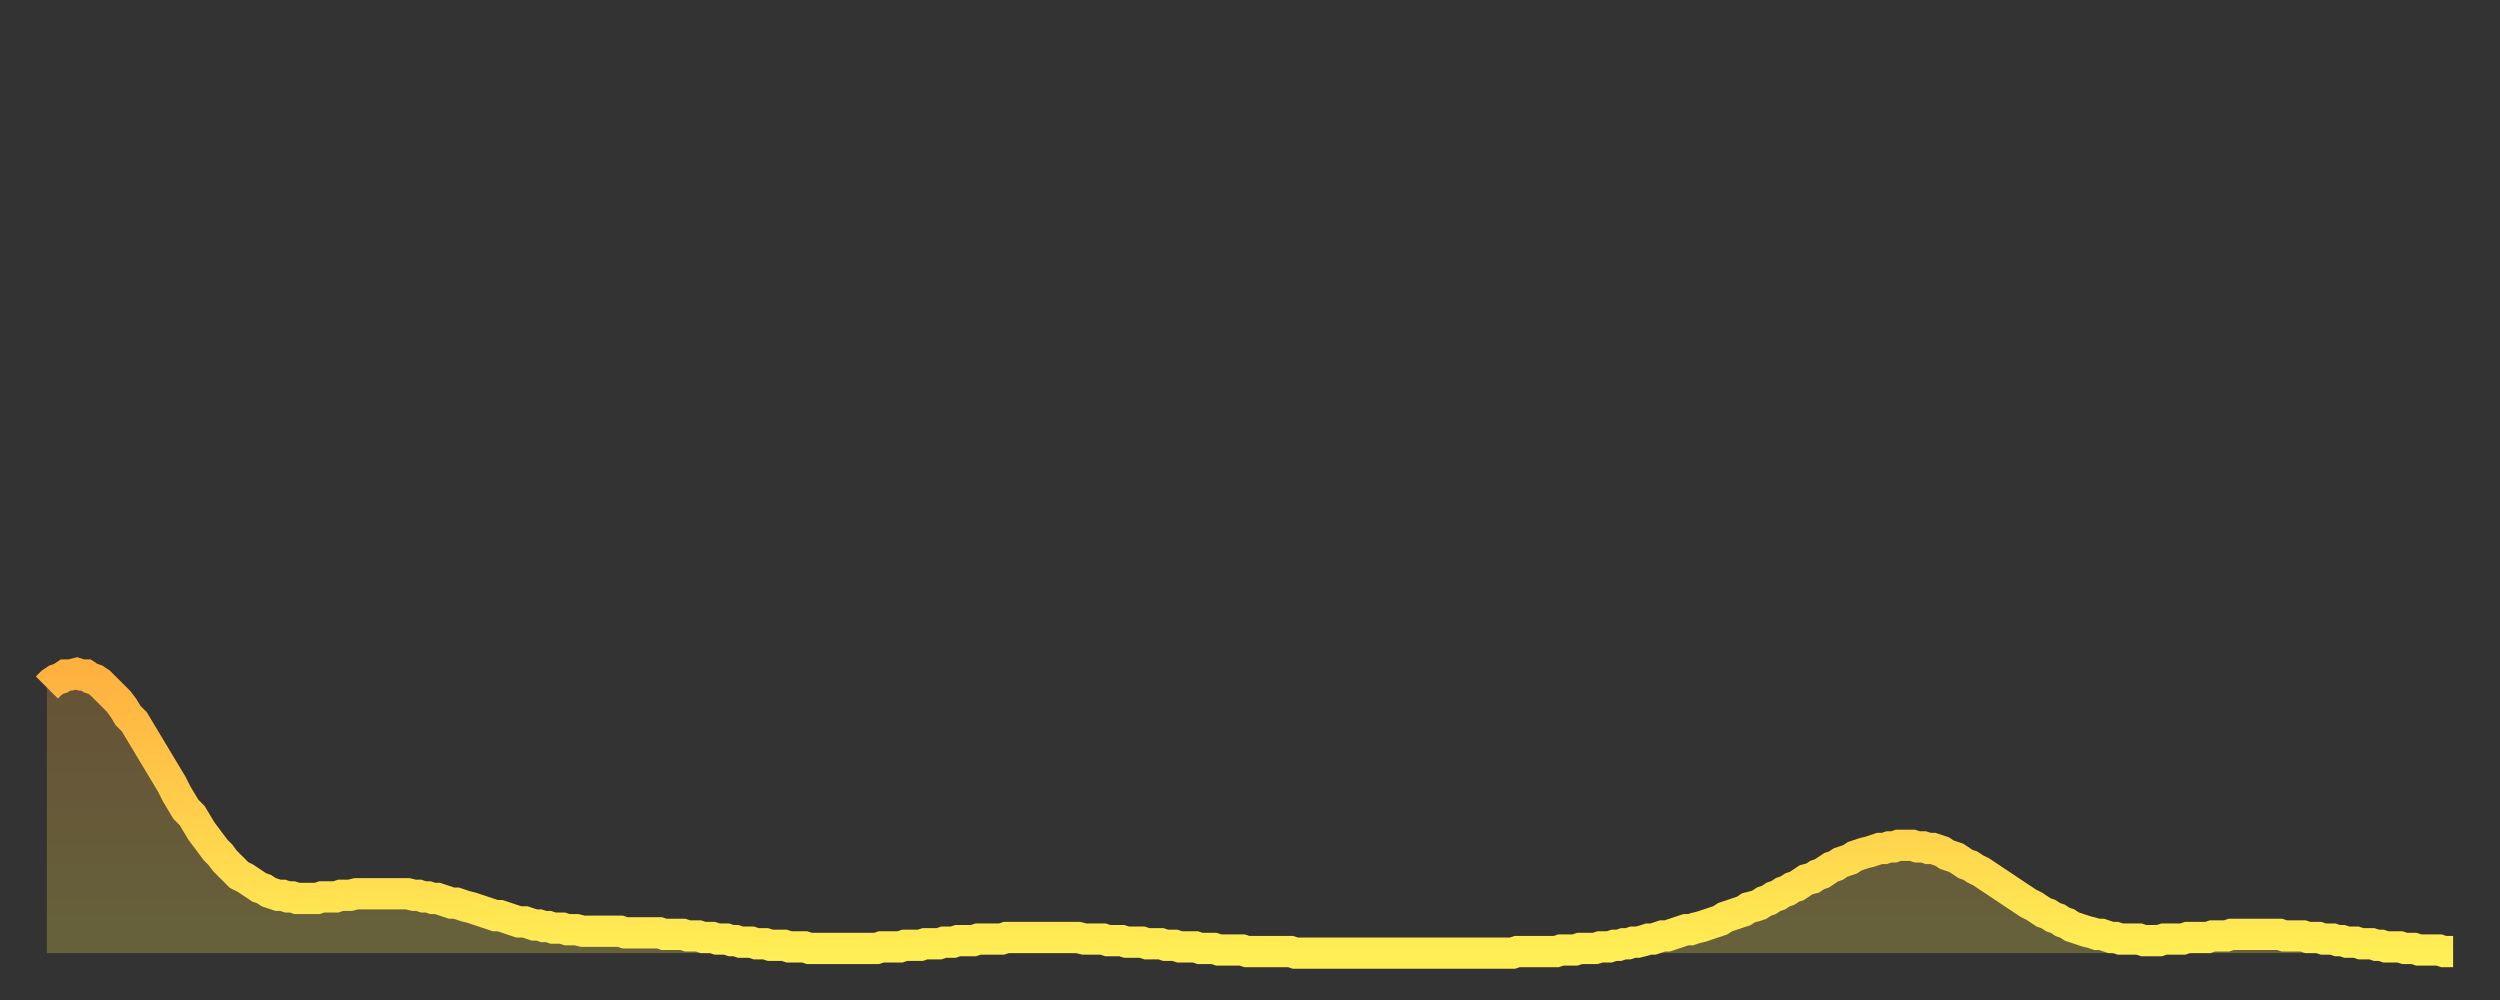
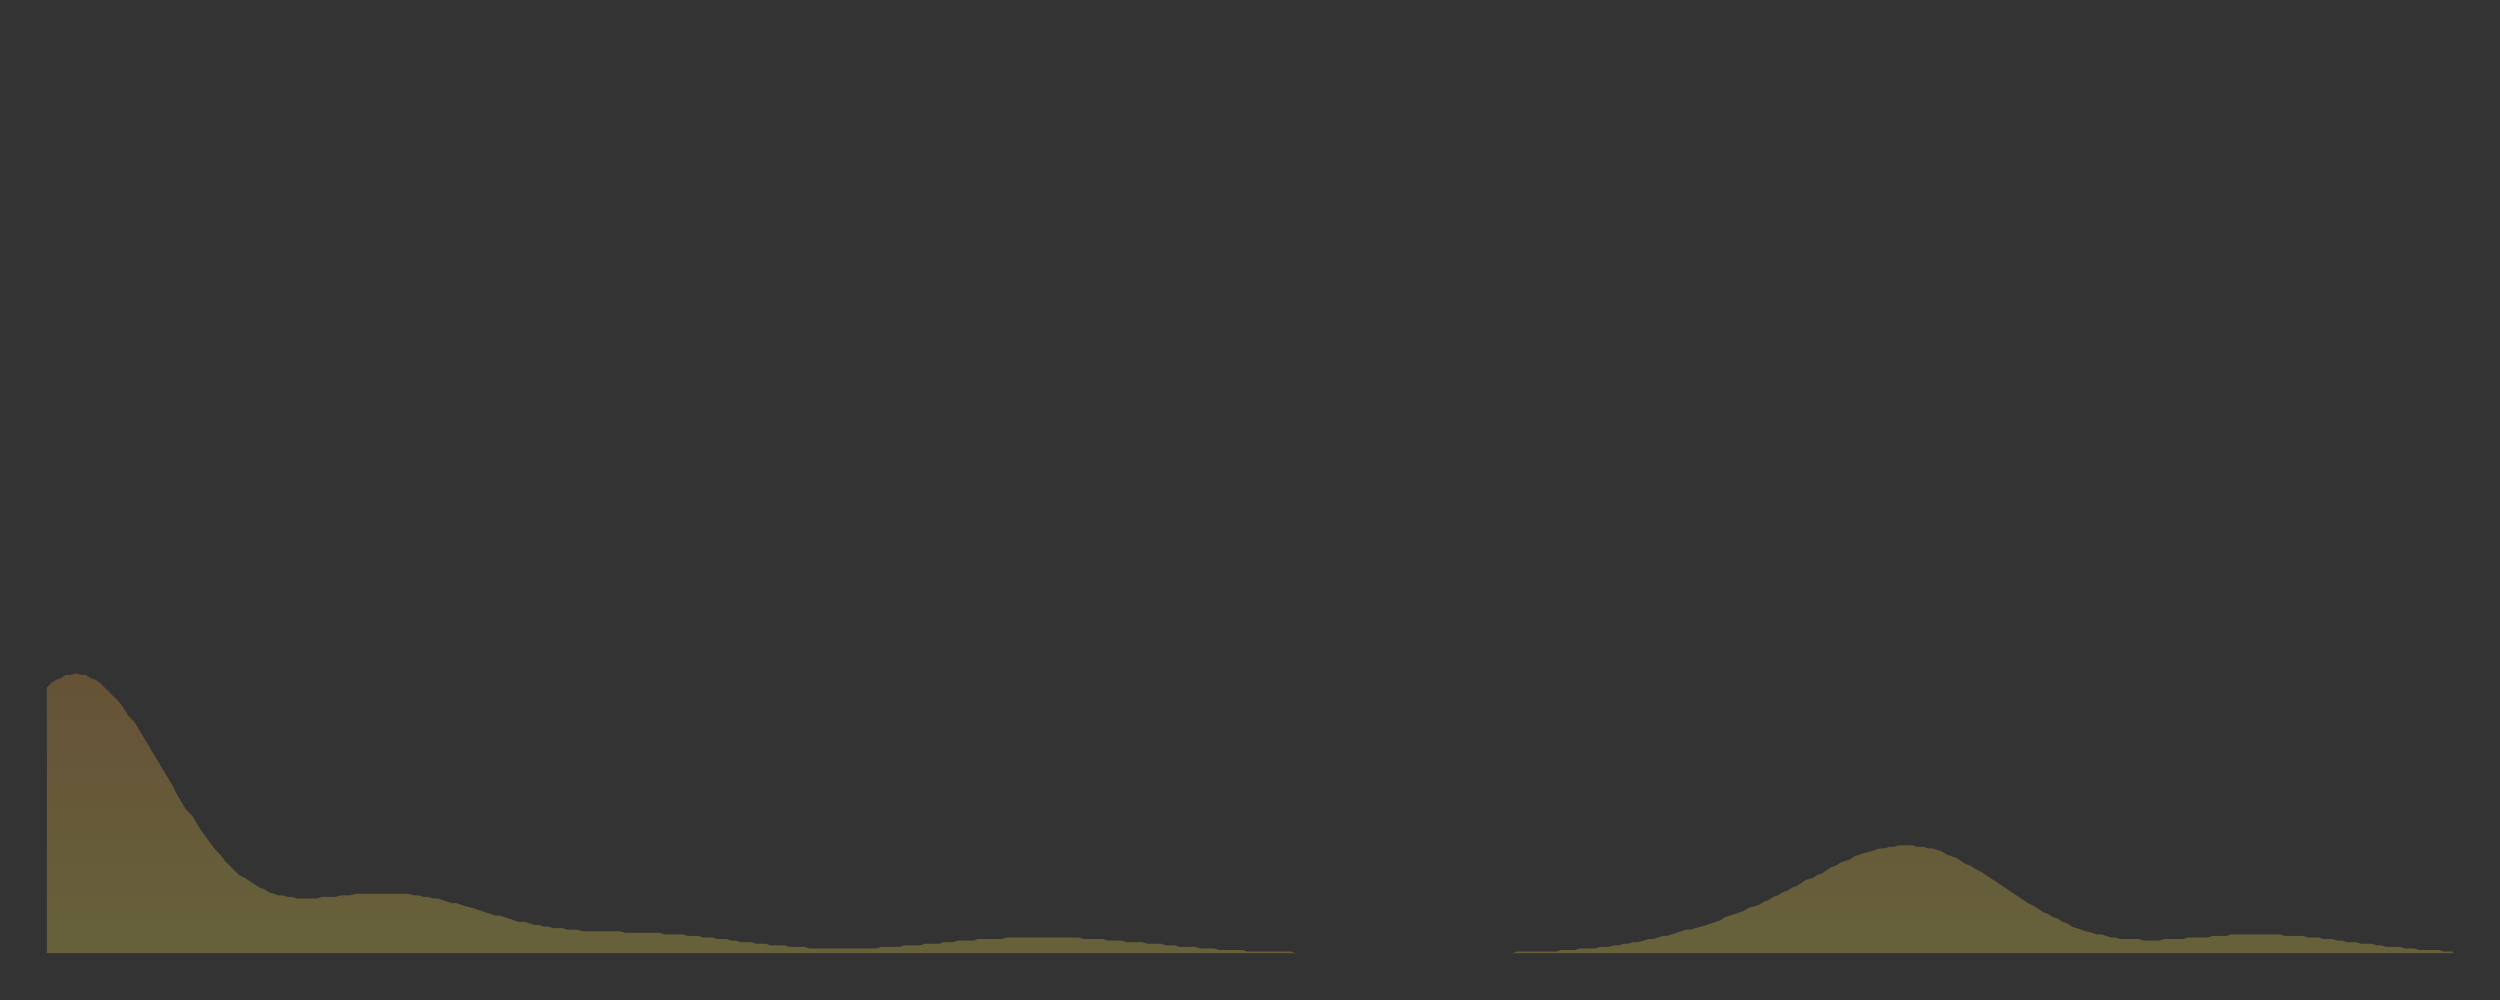
<svg xmlns="http://www.w3.org/2000/svg" baseProfile="full" height="64" version="1.1" width="160">
  <rect width="100%" height="100%" fill="#333333" stroke="none" />
  <defs>
    <linearGradient id="id2011504" x1="0" x2="0" y1="0" y2="1">
      <stop offset="0%" stop-color="#ffb140" />
      <stop offset="50%" stop-color="#ffcf4b" />
      <stop offset="100%" stop-color="#ffee55" />
    </linearGradient>
  </defs>
  <g transform="translate(3,3)">
    <g>
-       <path d="M 0.0 41.0 0.3 40.7 0.6 40.5 0.9 40.4 1.2 40.2 1.5 40.2 1.9 40.1 2.2 40.2 2.5 40.2 2.8 40.4 3.1 40.5 3.4 40.7 3.7 41.0 4.0 41.3 4.3 41.6 4.6 41.9 4.9 42.3 5.2 42.8 5.6 43.2 5.9 43.7 6.2 44.2 6.5 44.7 6.8 45.2 7.1 45.7 7.4 46.2 7.7 46.7 8.0 47.2 8.3 47.8 8.6 48.3 8.9 48.8 9.3 49.2 9.6 49.7 9.9 50.2 10.2 50.6 10.5 51.0 10.8 51.4 11.1 51.7 11.4 52.1 11.7 52.4 12.0 52.7 12.3 53.0 12.7 53.2 13.0 53.4 13.3 53.6 13.6 53.8 13.9 53.9 14.2 54.1 14.5 54.2 14.8 54.3 15.1 54.3 15.4 54.4 15.7 54.4 16.0 54.5 16.4 54.5 16.7 54.5 17.0 54.5 17.3 54.5 17.6 54.4 17.9 54.4 18.2 54.4 18.5 54.4 18.8 54.3 19.1 54.3 19.4 54.3 19.8 54.2 20.1 54.2 20.4 54.2 20.7 54.2 21.0 54.2 21.3 54.2 21.6 54.2 21.9 54.2 22.2 54.2 22.5 54.2 22.8 54.2 23.1 54.2 23.5 54.3 23.8 54.3 24.1 54.4 24.4 54.4 24.7 54.5 25.0 54.5 25.3 54.6 25.6 54.7 25.9 54.8 26.2 54.8 26.5 54.9 26.8 55.0 27.2 55.1 27.5 55.2 27.8 55.3 28.1 55.4 28.4 55.5 28.7 55.6 29.0 55.6 29.3 55.7 29.6 55.8 29.9 55.9 30.2 56.0 30.6 56.0 30.9 56.1 31.2 56.2 31.5 56.2 31.8 56.3 32.1 56.3 32.4 56.4 32.7 56.4 33.0 56.4 33.3 56.5 33.6 56.5 33.9 56.5 34.3 56.6 34.6 56.6 34.9 56.6 35.2 56.6 35.5 56.6 35.8 56.6 36.1 56.6 36.4 56.6 36.7 56.6 37.0 56.7 37.3 56.7 37.7 56.7 38.0 56.7 38.3 56.7 38.6 56.7 38.9 56.7 39.2 56.7 39.5 56.8 39.8 56.8 40.1 56.8 40.4 56.8 40.7 56.8 41.0 56.9 41.4 56.9 41.7 56.9 42.0 57.0 42.3 57.0 42.6 57.0 42.9 57.1 43.2 57.1 43.5 57.1 43.8 57.2 44.1 57.2 44.4 57.3 44.7 57.3 45.1 57.3 45.4 57.4 45.7 57.4 46.0 57.4 46.3 57.5 46.6 57.5 46.9 57.5 47.2 57.5 47.5 57.6 47.8 57.6 48.1 57.6 48.5 57.6 48.8 57.7 49.1 57.7 49.4 57.7 49.7 57.7 50.0 57.7 50.3 57.7 50.6 57.7 50.9 57.7 51.2 57.7 51.5 57.7 51.8 57.7 52.2 57.7 52.5 57.7 52.8 57.7 53.1 57.7 53.4 57.6 53.7 57.6 54.0 57.6 54.3 57.6 54.6 57.6 54.9 57.5 55.2 57.5 55.6 57.5 55.9 57.5 56.2 57.4 56.5 57.4 56.8 57.4 57.1 57.4 57.4 57.3 57.7 57.3 58.0 57.3 58.3 57.2 58.6 57.2 58.9 57.2 59.3 57.2 59.6 57.1 59.9 57.1 60.2 57.1 60.5 57.1 60.8 57.1 61.1 57.1 61.4 57.0 61.7 57.0 62.0 57.0 62.3 57.0 62.6 57.0 63.0 57.0 63.3 57.0 63.6 57.0 63.9 57.0 64.2 57.0 64.5 57.0 64.8 57.0 65.1 57.0 65.4 57.0 65.7 57.0 66.0 57.0 66.4 57.1 66.7 57.1 67.0 57.1 67.3 57.1 67.6 57.1 67.9 57.2 68.2 57.2 68.5 57.2 68.8 57.2 69.1 57.3 69.4 57.3 69.7 57.3 70.1 57.3 70.4 57.4 70.7 57.4 71.0 57.4 71.3 57.4 71.6 57.5 71.9 57.5 72.2 57.5 72.5 57.6 72.8 57.6 73.1 57.6 73.5 57.6 73.8 57.7 74.1 57.7 74.4 57.7 74.7 57.7 75.0 57.8 75.3 57.8 75.6 57.8 75.9 57.8 76.2 57.8 76.5 57.8 76.8 57.9 77.2 57.9 77.5 57.9 77.8 57.9 78.1 57.9 78.4 57.9 78.7 57.9 79.0 57.9 79.3 57.9 79.6 57.9 79.9 58.0 80.2 58.0 80.5 58.0 80.9 58.0 81.2 58.0 81.5 58.0 81.8 58.0 82.1 58.0 82.4 58.0 82.7 58.0 83.0 58.0 83.3 58.0 83.6 58.0 83.9 58.0 84.3 58.0 84.6 58.0 84.9 58.0 85.2 58.0 85.5 58.0 85.8 58.0 86.1 58.0 86.4 58.0 86.7 58.0 87.0 58.0 87.3 58.0 87.6 58.0 88.0 58.0 88.3 58.0 88.6 58.0 88.9 58.0 89.2 58.0 89.5 58.0 89.8 58.0 90.1 58.0 90.4 58.0 90.7 58.0 91.0 58.0 91.4 58.0 91.7 58.0 92.0 58.0 92.3 58.0 92.6 58.0 92.9 58.0 93.2 58.0 93.5 58.0 93.8 58.0 94.1 57.9 94.4 57.9 94.7 57.9 95.1 57.9 95.4 57.9 95.7 57.9 96.0 57.9 96.3 57.9 96.6 57.9 96.9 57.8 97.2 57.8 97.5 57.8 97.8 57.8 98.1 57.7 98.4 57.7 98.8 57.7 99.1 57.7 99.4 57.6 99.7 57.6 100.0 57.6 100.3 57.5 100.6 57.5 100.9 57.4 101.2 57.4 101.5 57.3 101.8 57.3 102.2 57.2 102.5 57.1 102.8 57.1 103.1 57.0 103.4 56.9 103.7 56.9 104.0 56.8 104.3 56.7 104.6 56.6 104.9 56.5 105.2 56.5 105.5 56.4 105.9 56.3 106.2 56.2 106.5 56.1 106.8 56.0 107.1 55.9 107.4 55.7 107.7 55.6 108.0 55.5 108.3 55.4 108.6 55.3 108.9 55.1 109.3 55.0 109.6 54.9 109.9 54.7 110.2 54.6 110.5 54.4 110.8 54.3 111.1 54.1 111.4 54.0 111.7 53.8 112.0 53.7 112.3 53.5 112.6 53.3 113.0 53.2 113.3 53.0 113.6 52.9 113.9 52.7 114.2 52.5 114.5 52.4 114.8 52.2 115.1 52.1 115.4 52.0 115.7 51.8 116.0 51.7 116.3 51.6 116.7 51.5 117.0 51.4 117.3 51.3 117.6 51.3 117.9 51.2 118.2 51.2 118.5 51.1 118.8 51.1 119.1 51.1 119.4 51.1 119.7 51.2 120.1 51.2 120.4 51.3 120.7 51.3 121.0 51.4 121.3 51.5 121.6 51.7 121.9 51.8 122.2 51.9 122.5 52.1 122.8 52.3 123.1 52.4 123.4 52.6 123.8 52.8 124.1 53.0 124.4 53.2 124.7 53.4 125.0 53.6 125.3 53.8 125.6 54.0 125.9 54.2 126.2 54.4 126.5 54.6 126.8 54.8 127.2 55.0 127.5 55.2 127.8 55.4 128.1 55.5 128.4 55.7 128.7 55.8 129.0 56.0 129.3 56.1 129.6 56.3 129.9 56.4 130.2 56.5 130.5 56.6 130.9 56.7 131.2 56.8 131.5 56.8 131.8 56.9 132.1 57.0 132.4 57.0 132.7 57.1 133.0 57.1 133.3 57.1 133.6 57.1 133.9 57.1 134.2 57.2 134.6 57.2 134.9 57.2 135.2 57.2 135.5 57.1 135.8 57.1 136.1 57.1 136.4 57.1 136.7 57.1 137.0 57.0 137.3 57.0 137.6 57.0 138.0 57.0 138.3 57.0 138.6 56.9 138.9 56.9 139.2 56.9 139.5 56.9 139.8 56.8 140.1 56.8 140.4 56.8 140.7 56.8 141.0 56.8 141.3 56.8 141.7 56.8 142.0 56.8 142.3 56.8 142.6 56.8 142.9 56.8 143.2 56.9 143.5 56.9 143.8 56.9 144.1 56.9 144.4 56.9 144.7 57.0 145.1 57.0 145.4 57.0 145.7 57.1 146.0 57.1 146.3 57.1 146.6 57.2 146.9 57.2 147.2 57.3 147.5 57.3 147.8 57.3 148.1 57.4 148.4 57.4 148.8 57.4 149.1 57.5 149.4 57.5 149.7 57.6 150.0 57.6 150.3 57.6 150.6 57.6 150.9 57.7 151.2 57.7 151.5 57.7 151.8 57.8 152.1 57.8 152.5 57.8 152.8 57.8 153.1 57.8 153.4 57.9 153.7 57.9 154.0 57.9" fill="none" id="graph-curve" opacity="1" stroke="url(#id2011504)" stroke-width="2" />
      <path d="M 0 58 L 0.0 41.0 0.3 40.7 0.6 40.5 0.9 40.4 1.2 40.2 1.5 40.2 1.9 40.1 2.2 40.2 2.5 40.2 2.8 40.4 3.1 40.5 3.4 40.7 3.7 41.0 4.0 41.3 4.3 41.6 4.6 41.9 4.9 42.3 5.2 42.8 5.6 43.2 5.9 43.7 6.2 44.2 6.5 44.7 6.8 45.2 7.1 45.7 7.4 46.2 7.7 46.7 8.0 47.2 8.3 47.8 8.6 48.3 8.9 48.8 9.3 49.2 9.6 49.7 9.9 50.2 10.2 50.6 10.5 51.0 10.8 51.4 11.1 51.7 11.4 52.1 11.7 52.4 12.0 52.7 12.3 53.0 12.7 53.2 13.0 53.4 13.3 53.6 13.6 53.8 13.9 53.9 14.2 54.1 14.5 54.2 14.8 54.3 15.1 54.3 15.4 54.4 15.7 54.4 16.0 54.5 16.4 54.5 16.7 54.5 17.0 54.5 17.3 54.5 17.6 54.4 17.9 54.4 18.2 54.4 18.5 54.4 18.8 54.3 19.1 54.3 19.4 54.3 19.8 54.2 20.1 54.2 20.4 54.2 20.7 54.2 21.0 54.2 21.3 54.2 21.6 54.2 21.9 54.2 22.2 54.2 22.5 54.2 22.8 54.2 23.1 54.2 23.5 54.3 23.8 54.3 24.1 54.4 24.4 54.4 24.7 54.5 25.0 54.5 25.3 54.6 25.6 54.7 25.9 54.8 26.2 54.8 26.5 54.9 26.8 55.0 27.2 55.1 27.5 55.2 27.8 55.3 28.1 55.4 28.4 55.5 28.7 55.6 29.0 55.6 29.3 55.7 29.6 55.8 29.9 55.9 30.2 56.0 30.6 56.0 30.9 56.1 31.2 56.2 31.5 56.2 31.8 56.3 32.1 56.3 32.4 56.4 32.7 56.4 33.0 56.4 33.3 56.5 33.6 56.5 33.9 56.5 34.3 56.6 34.6 56.6 34.9 56.6 35.2 56.6 35.5 56.6 35.8 56.6 36.1 56.6 36.4 56.6 36.7 56.6 37.0 56.7 37.3 56.7 37.7 56.7 38.0 56.7 38.3 56.7 38.6 56.7 38.9 56.7 39.2 56.7 39.5 56.8 39.8 56.8 40.1 56.8 40.4 56.8 40.7 56.8 41.0 56.9 41.4 56.9 41.7 56.9 42.0 57.0 42.3 57.0 42.6 57.0 42.9 57.1 43.2 57.1 43.5 57.1 43.8 57.2 44.1 57.2 44.4 57.3 44.7 57.3 45.1 57.3 45.4 57.4 45.7 57.4 46.0 57.4 46.3 57.5 46.6 57.5 46.9 57.5 47.2 57.5 47.5 57.6 47.8 57.6 48.1 57.6 48.5 57.6 48.8 57.7 49.1 57.7 49.4 57.7 49.7 57.7 50.0 57.7 50.3 57.7 50.6 57.7 50.9 57.7 51.2 57.7 51.5 57.7 51.8 57.7 52.2 57.7 52.5 57.7 52.8 57.7 53.1 57.7 53.4 57.6 53.7 57.6 54.0 57.6 54.3 57.6 54.6 57.6 54.9 57.5 55.2 57.5 55.6 57.5 55.9 57.5 56.2 57.4 56.5 57.4 56.8 57.4 57.1 57.4 57.4 57.3 57.7 57.3 58.0 57.3 58.3 57.2 58.6 57.2 58.9 57.2 59.3 57.2 59.6 57.1 59.9 57.1 60.2 57.1 60.5 57.1 60.8 57.1 61.1 57.1 61.4 57.0 61.7 57.0 62.0 57.0 62.3 57.0 62.6 57.0 63.0 57.0 63.3 57.0 63.6 57.0 63.9 57.0 64.2 57.0 64.5 57.0 64.8 57.0 65.1 57.0 65.4 57.0 65.7 57.0 66.0 57.0 66.4 57.1 66.7 57.1 67.0 57.1 67.3 57.1 67.6 57.1 67.9 57.2 68.2 57.2 68.5 57.2 68.8 57.2 69.1 57.3 69.4 57.3 69.7 57.3 70.1 57.3 70.4 57.4 70.7 57.4 71.0 57.4 71.3 57.4 71.6 57.5 71.9 57.5 72.2 57.5 72.5 57.6 72.8 57.6 73.1 57.6 73.5 57.6 73.8 57.7 74.1 57.7 74.4 57.7 74.7 57.7 75.0 57.8 75.3 57.8 75.6 57.8 75.9 57.8 76.2 57.8 76.5 57.8 76.8 57.9 77.2 57.9 77.5 57.9 77.8 57.9 78.1 57.9 78.4 57.9 78.7 57.9 79.0 57.9 79.3 57.9 79.6 57.9 79.9 58.0 80.2 58.0 80.5 58.0 80.9 58.0 81.2 58.0 81.5 58.0 81.8 58.0 82.1 58.0 82.4 58.0 82.7 58.0 83.0 58.0 83.3 58.0 83.6 58.0 83.9 58.0 84.3 58.0 84.6 58.0 84.9 58.0 85.2 58.0 85.5 58.0 85.8 58.0 86.1 58.0 86.4 58.0 86.7 58.0 87.0 58.0 87.3 58.0 87.6 58.0 88.0 58.0 88.3 58.0 88.6 58.0 88.9 58.0 89.2 58.0 89.5 58.0 89.8 58.0 90.1 58.0 90.4 58.0 90.7 58.0 91.0 58.0 91.4 58.0 91.7 58.0 92.0 58.0 92.3 58.0 92.6 58.0 92.9 58.0 93.2 58.0 93.5 58.0 93.8 58.0 94.1 57.9 94.4 57.9 94.7 57.9 95.1 57.9 95.4 57.9 95.7 57.9 96.0 57.9 96.3 57.9 96.6 57.9 96.9 57.8 97.2 57.8 97.5 57.8 97.8 57.8 98.1 57.7 98.4 57.7 98.8 57.7 99.1 57.7 99.4 57.6 99.7 57.6 100.0 57.6 100.3 57.5 100.6 57.5 100.9 57.4 101.2 57.4 101.5 57.3 101.8 57.3 102.2 57.2 102.5 57.1 102.8 57.1 103.1 57.0 103.4 56.9 103.7 56.9 104.0 56.8 104.3 56.7 104.6 56.6 104.9 56.5 105.2 56.5 105.5 56.4 105.9 56.3 106.2 56.2 106.5 56.1 106.8 56.0 107.1 55.9 107.4 55.7 107.7 55.6 108.0 55.5 108.3 55.4 108.6 55.3 108.9 55.1 109.3 55.0 109.6 54.9 109.9 54.7 110.2 54.6 110.5 54.4 110.8 54.3 111.1 54.1 111.4 54.0 111.7 53.8 112.0 53.7 112.3 53.5 112.6 53.3 113.0 53.2 113.3 53.0 113.6 52.9 113.9 52.7 114.2 52.5 114.5 52.4 114.8 52.2 115.1 52.1 115.4 52.0 115.7 51.8 116.0 51.7 116.3 51.6 116.7 51.5 117.0 51.4 117.3 51.3 117.6 51.3 117.9 51.2 118.2 51.2 118.5 51.1 118.8 51.1 119.1 51.1 119.4 51.1 119.7 51.2 120.1 51.2 120.4 51.3 120.7 51.3 121.0 51.4 121.3 51.5 121.6 51.7 121.9 51.8 122.2 51.9 122.5 52.1 122.8 52.3 123.1 52.4 123.4 52.6 123.8 52.8 124.1 53.0 124.4 53.2 124.7 53.4 125.0 53.6 125.3 53.8 125.6 54.0 125.9 54.2 126.2 54.4 126.5 54.6 126.8 54.8 127.2 55.0 127.5 55.2 127.8 55.4 128.1 55.5 128.4 55.7 128.7 55.8 129.0 56.0 129.3 56.1 129.6 56.3 129.9 56.4 130.2 56.5 130.5 56.6 130.9 56.7 131.2 56.8 131.5 56.8 131.8 56.9 132.1 57.0 132.4 57.0 132.7 57.1 133.0 57.1 133.3 57.1 133.6 57.1 133.9 57.1 134.2 57.2 134.6 57.2 134.9 57.2 135.2 57.2 135.5 57.1 135.8 57.1 136.1 57.1 136.4 57.1 136.7 57.1 137.0 57.0 137.3 57.0 137.6 57.0 138.0 57.0 138.3 57.0 138.6 56.9 138.9 56.9 139.2 56.9 139.5 56.9 139.8 56.8 140.1 56.8 140.4 56.8 140.7 56.8 141.0 56.8 141.3 56.8 141.7 56.8 142.0 56.8 142.3 56.8 142.6 56.8 142.9 56.8 143.2 56.9 143.5 56.9 143.8 56.9 144.1 56.9 144.4 56.9 144.7 57.0 145.1 57.0 145.4 57.0 145.7 57.1 146.0 57.1 146.3 57.1 146.6 57.2 146.9 57.2 147.2 57.3 147.5 57.3 147.8 57.3 148.1 57.4 148.4 57.4 148.8 57.4 149.1 57.5 149.4 57.5 149.7 57.6 150.0 57.6 150.3 57.6 150.6 57.6 150.9 57.7 151.2 57.7 151.5 57.7 151.8 57.8 152.1 57.8 152.5 57.8 152.8 57.8 153.1 57.8 153.4 57.9 153.7 57.9 154.0 57.9 154 58" fill="url(#id2011504)" fill-opacity=".25" id="graph-shadow" />
    </g>
  </g>
</svg>